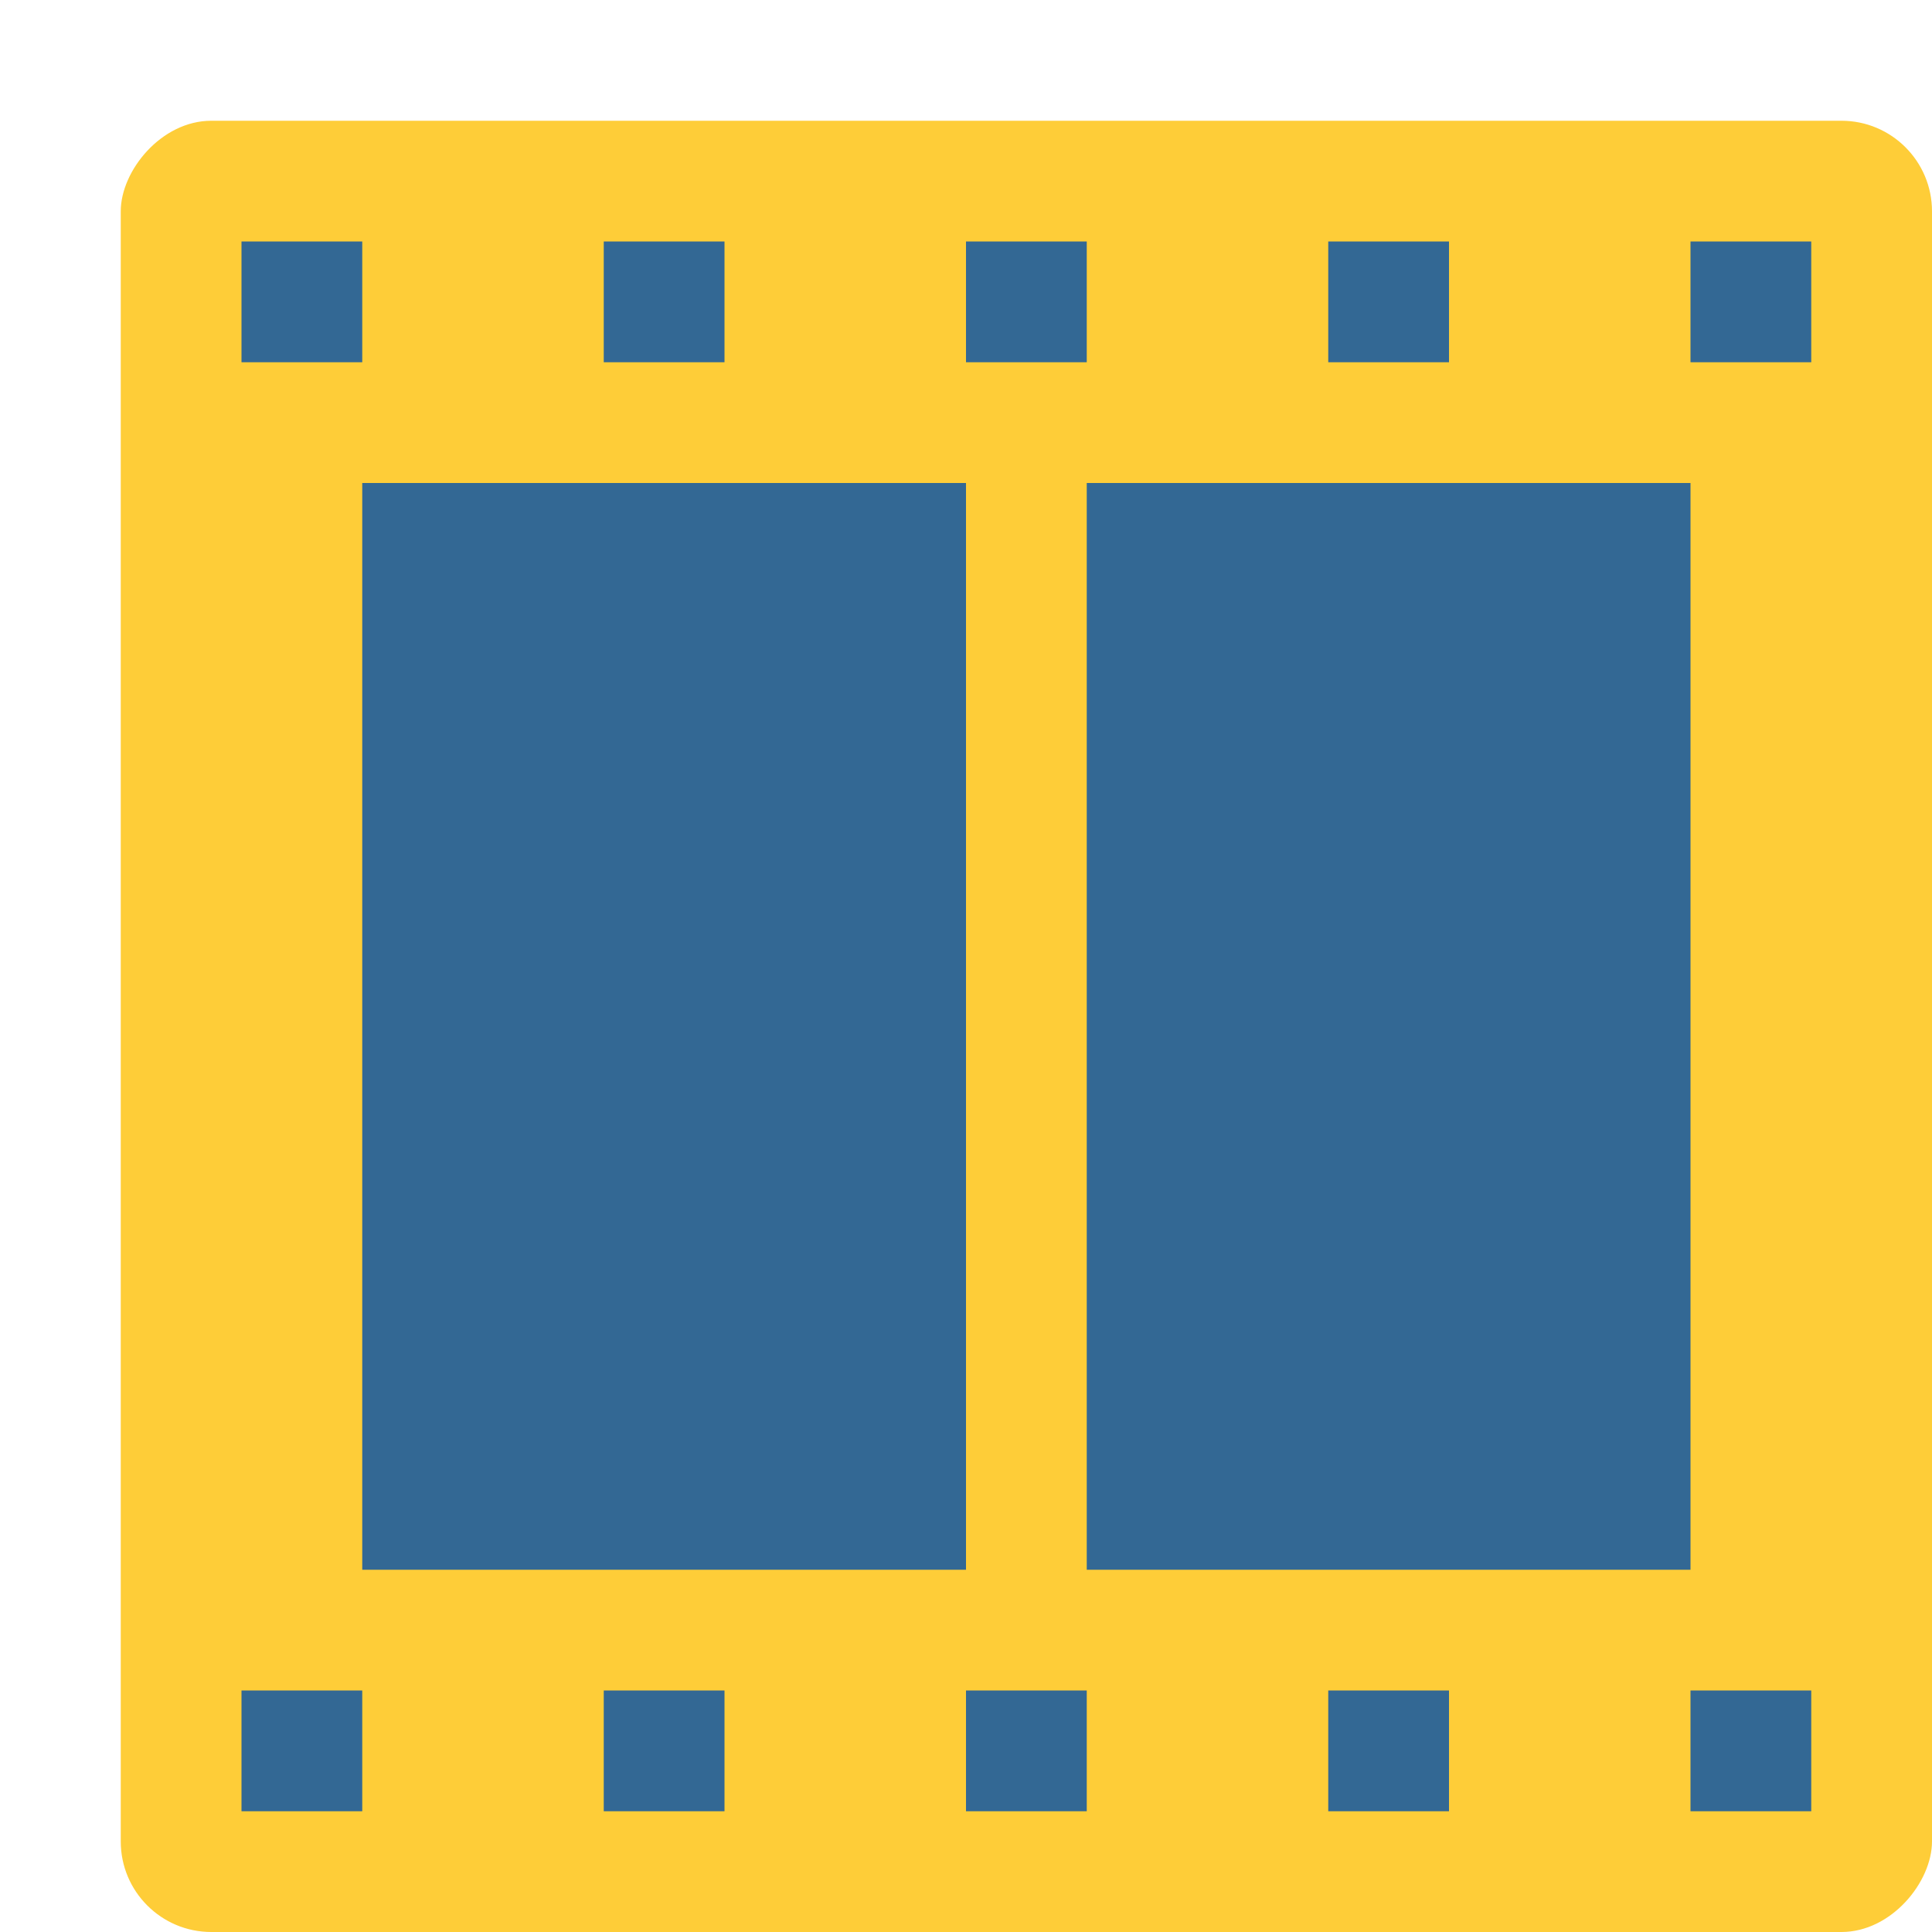
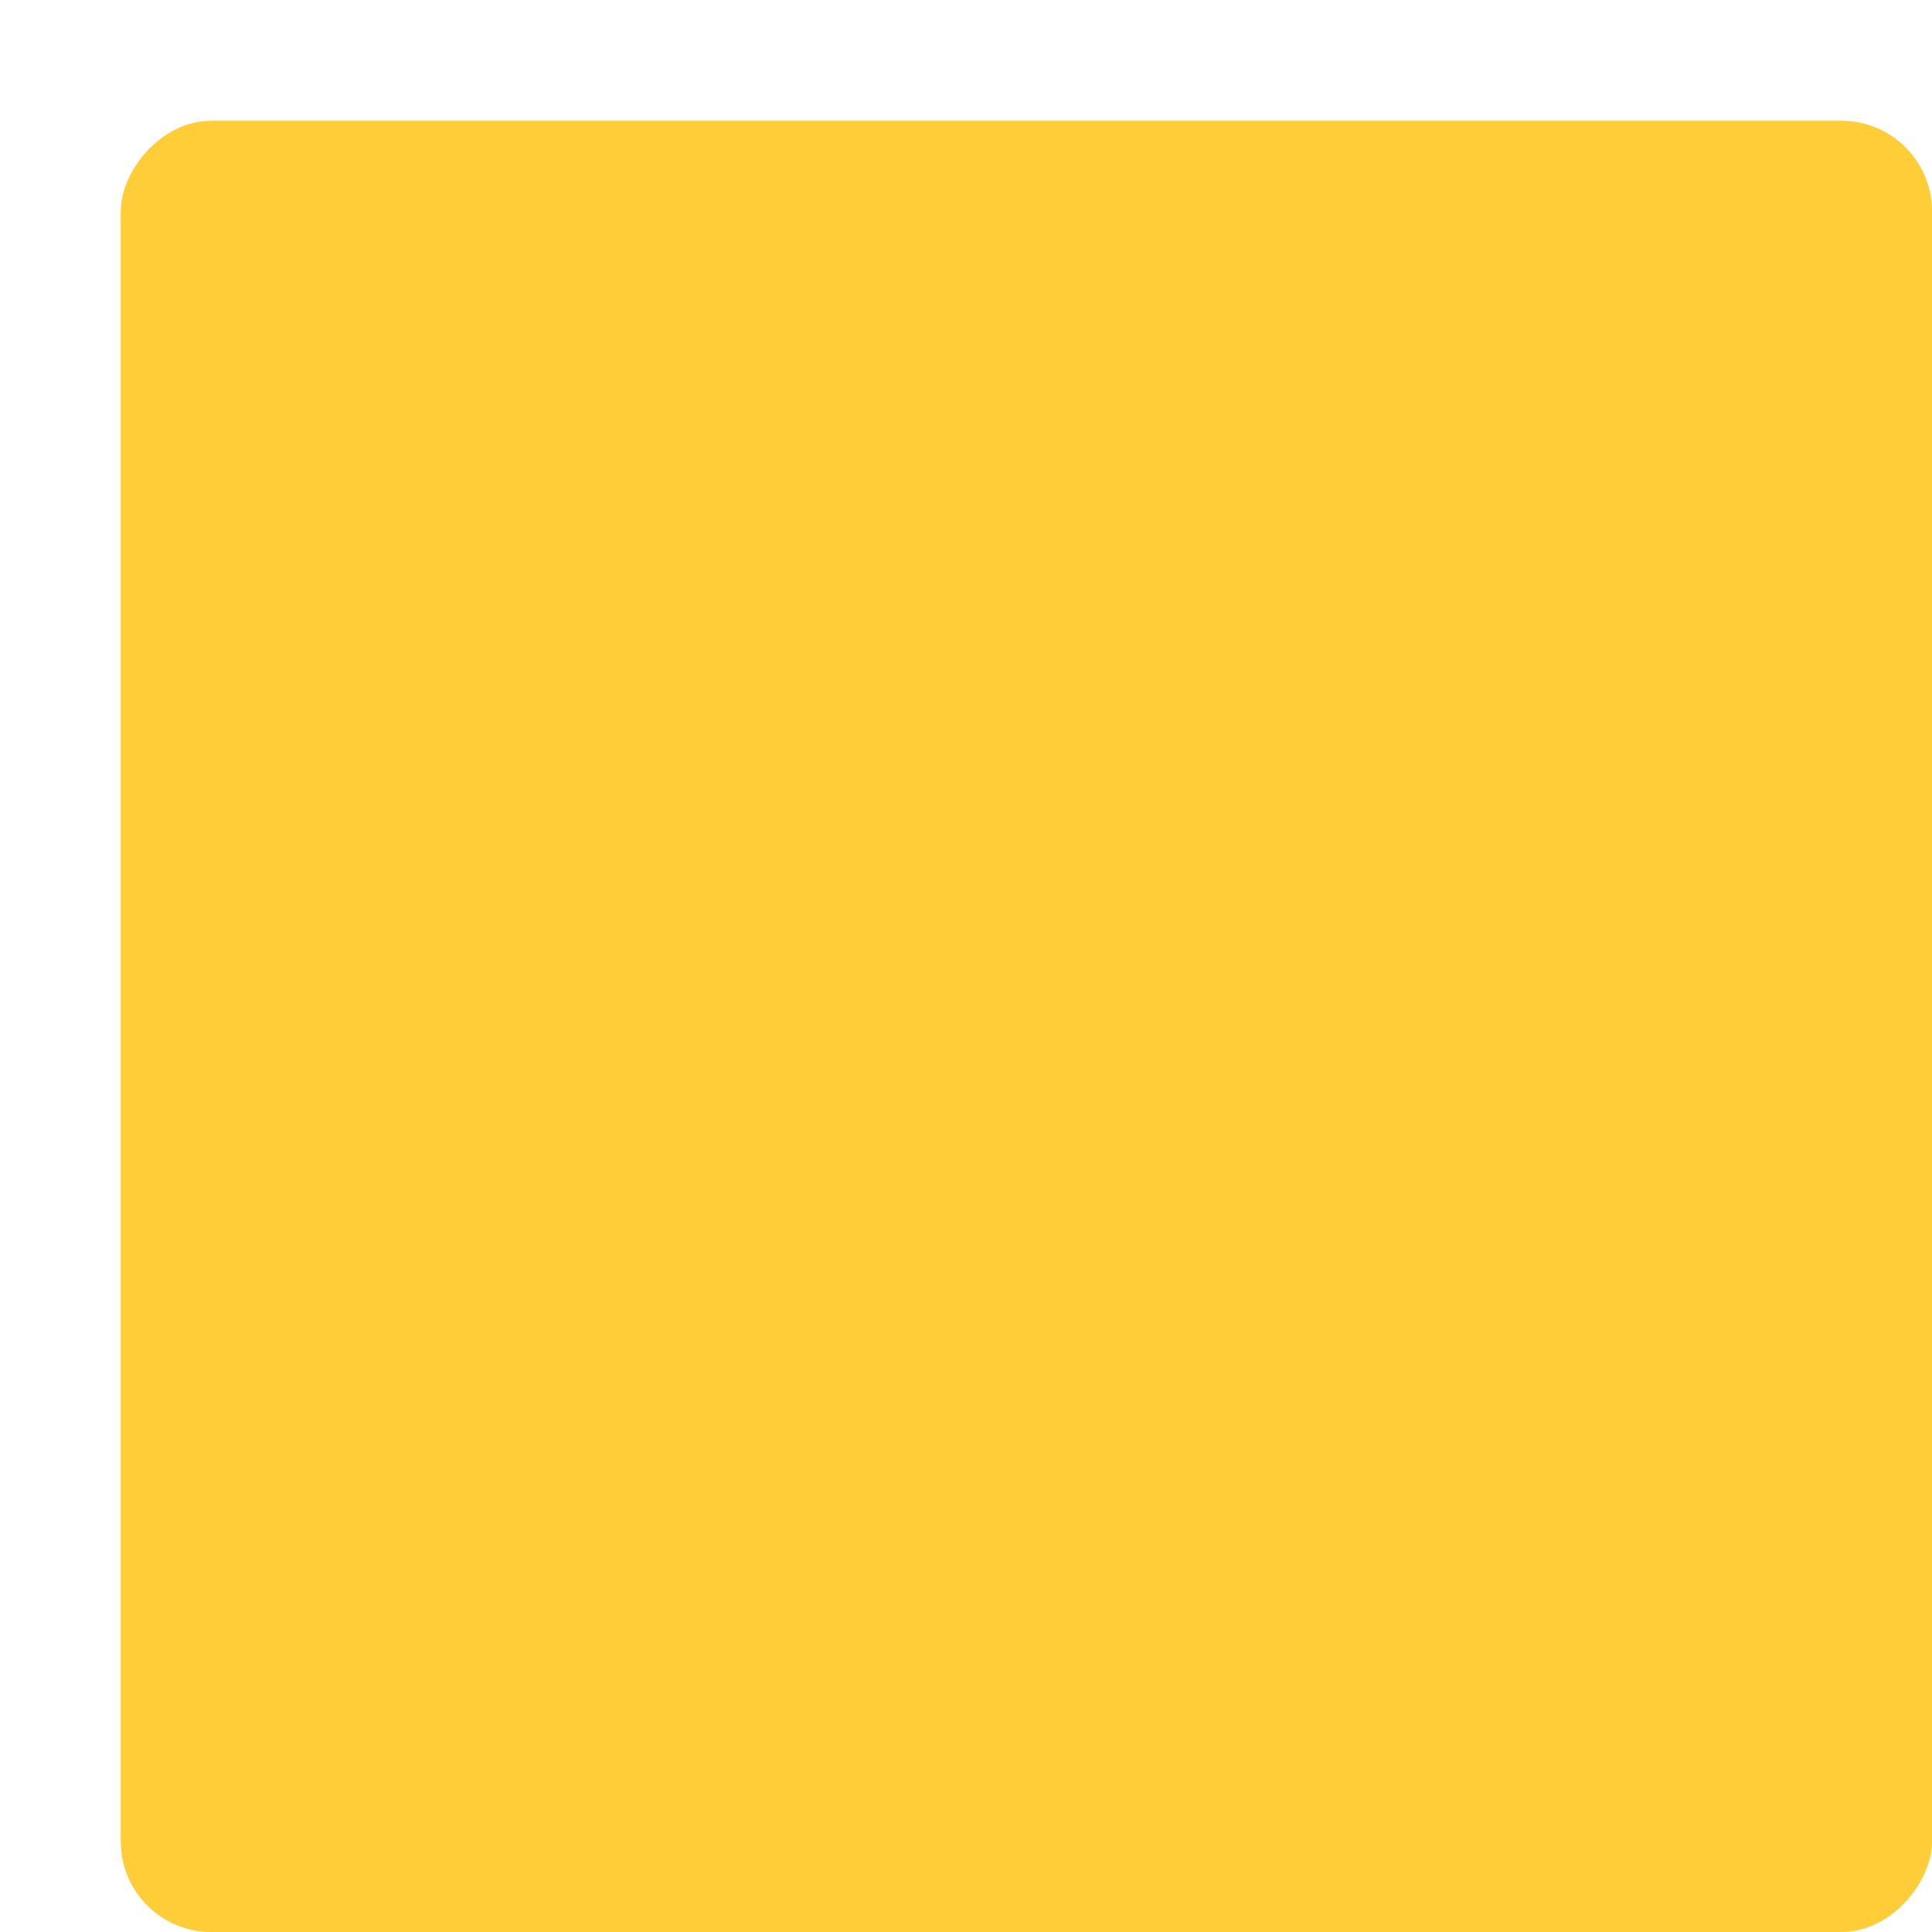
<svg xmlns="http://www.w3.org/2000/svg" width="16" height="16" version="1">
  <rect style="fill:#fecd38" width="15" height="15" x="1" y="-16" rx=".75" ry=".75" transform="scale(1,-1)" />
-   <path style="fill:#336894" d="M 2,2 V 3 H 3 V 2 Z M 5,2 V 3 H 6 V 2 Z M 8,2 V 3 H 9 V 2 Z M 11,2 V 3 H 12 V 2 Z M 14,2 V 3 H 15 V 2 Z M 3,4 V 13 H 8 V 4 Z M 9,4 V 13 H 14 V 4 Z M 2,14 V 15 H 3 V 14 Z M 5,14 V 15 H 6 V 14 Z M 8,14 V 15 H 9 V 14 Z M 11,14 V 15 H 12 V 14 Z M 14,14 V 15 H 15 V 14 Z" />
</svg>